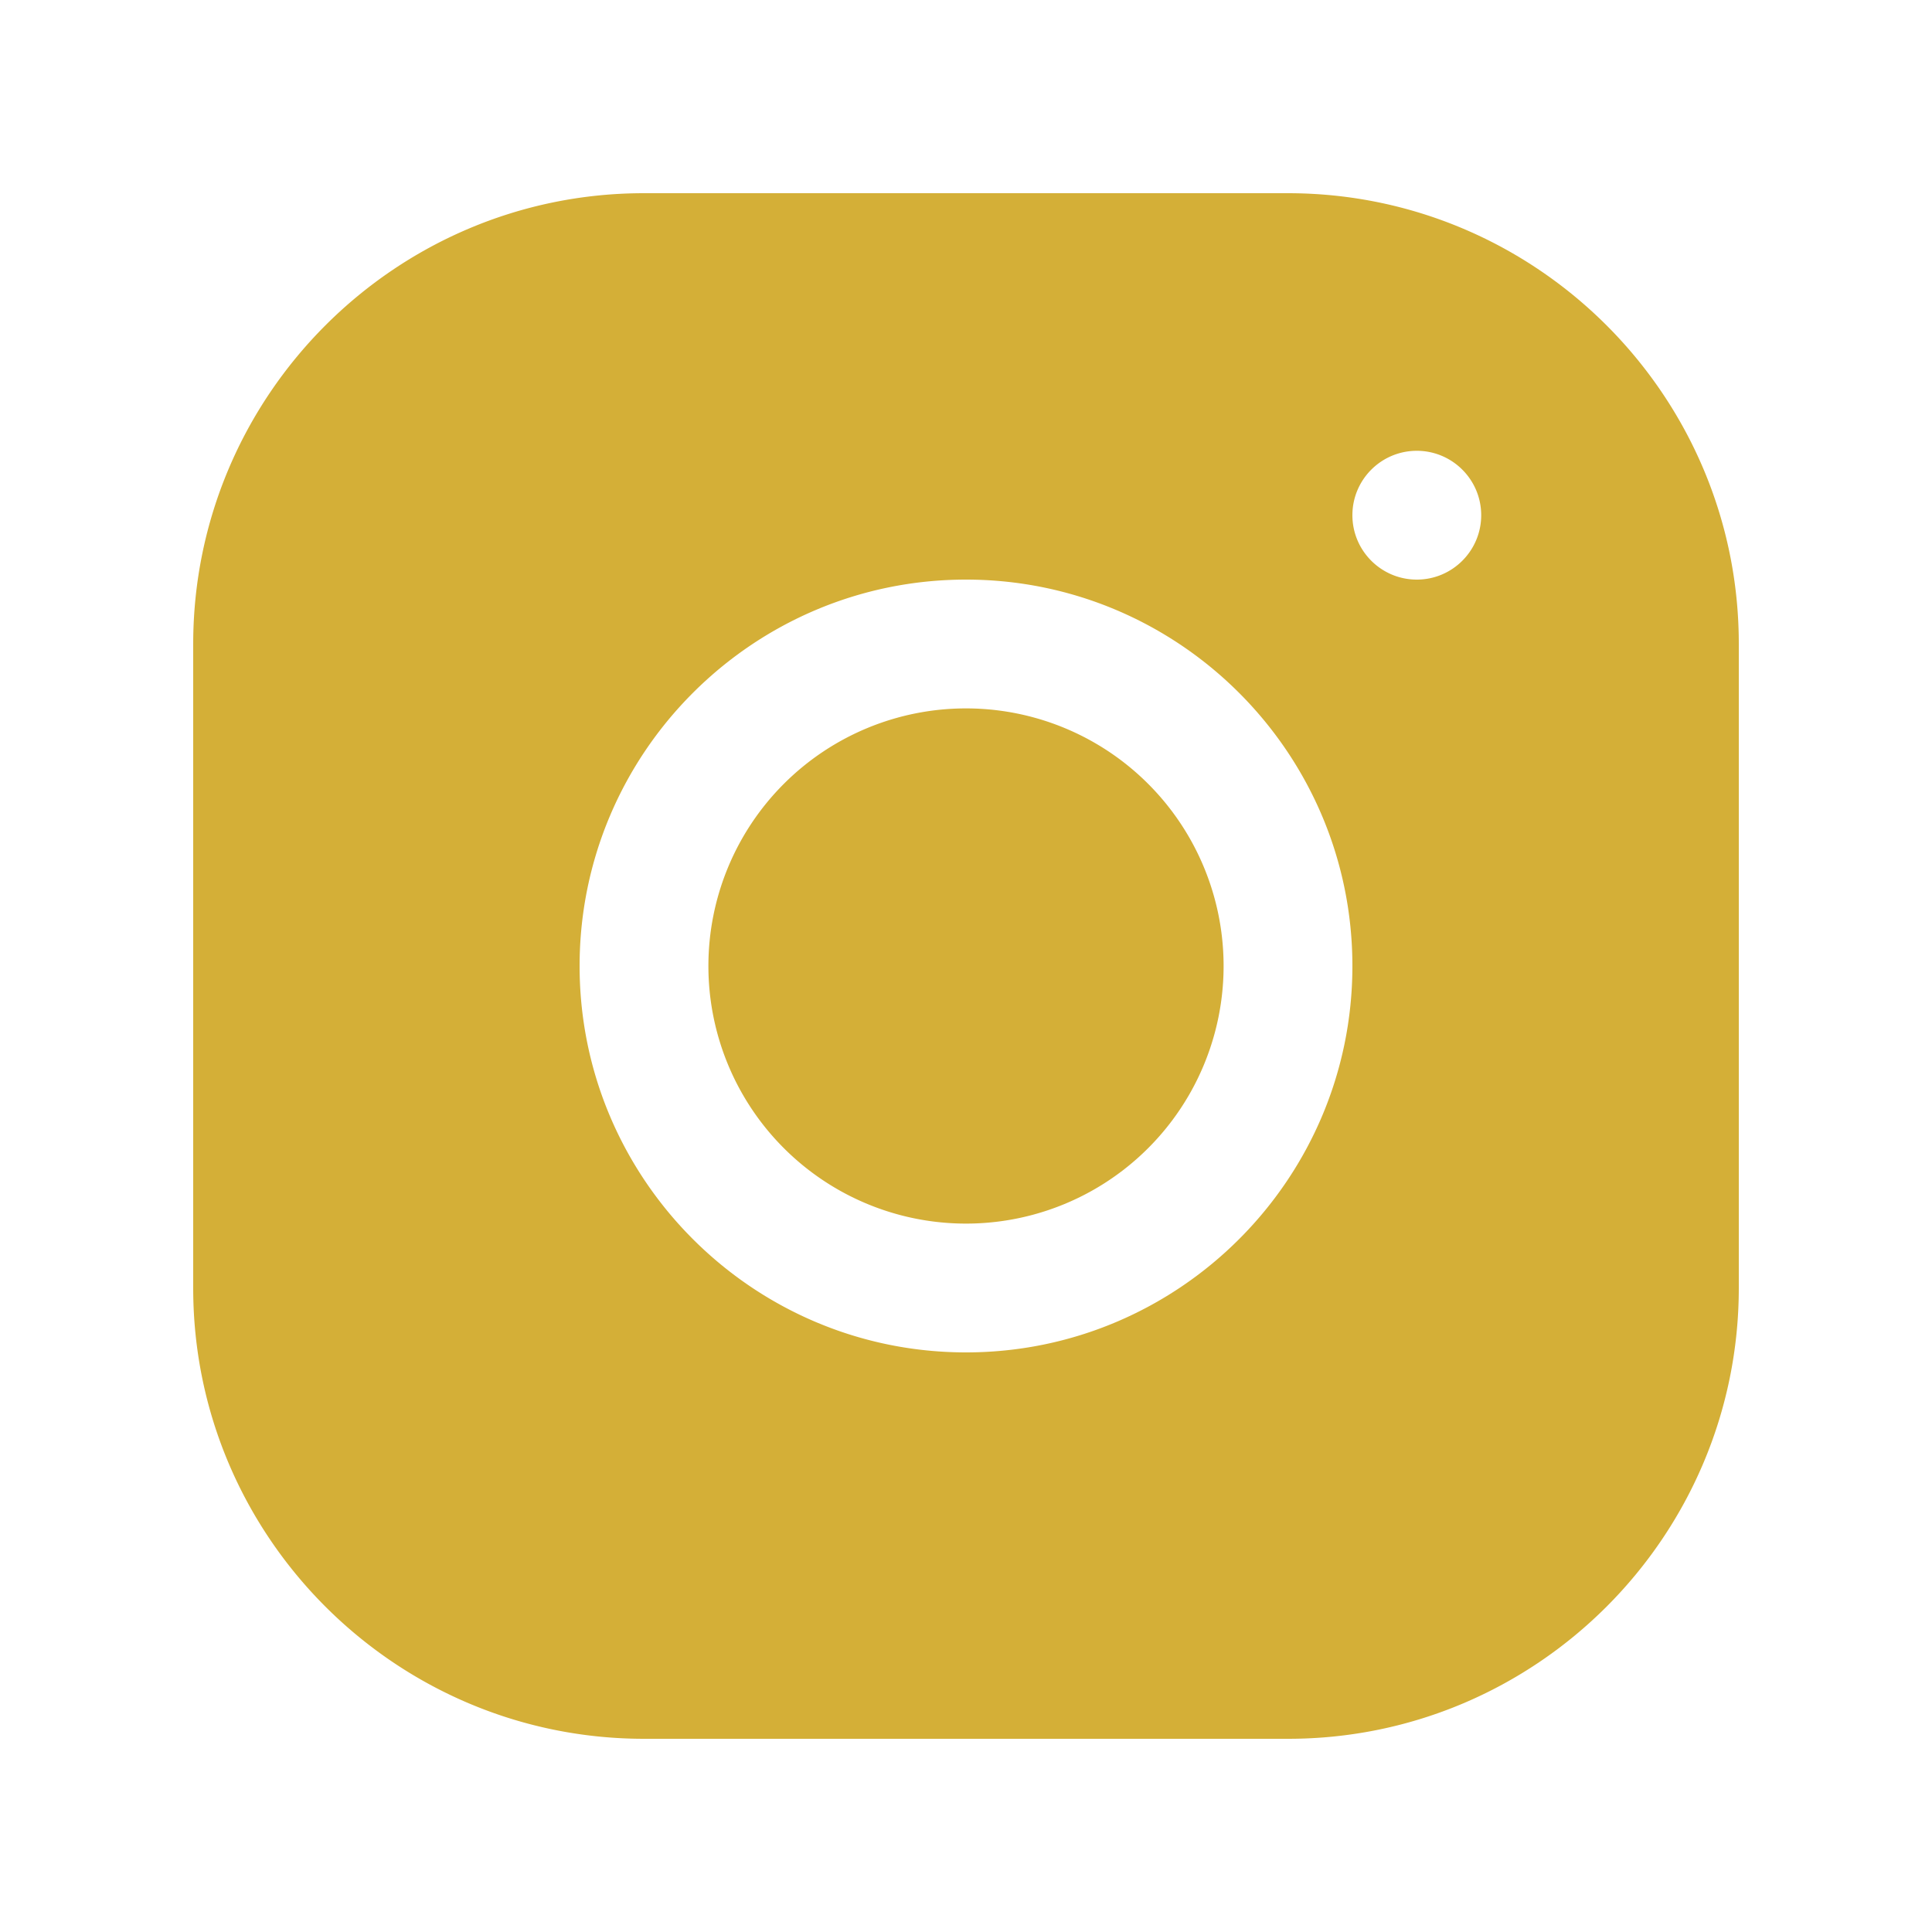
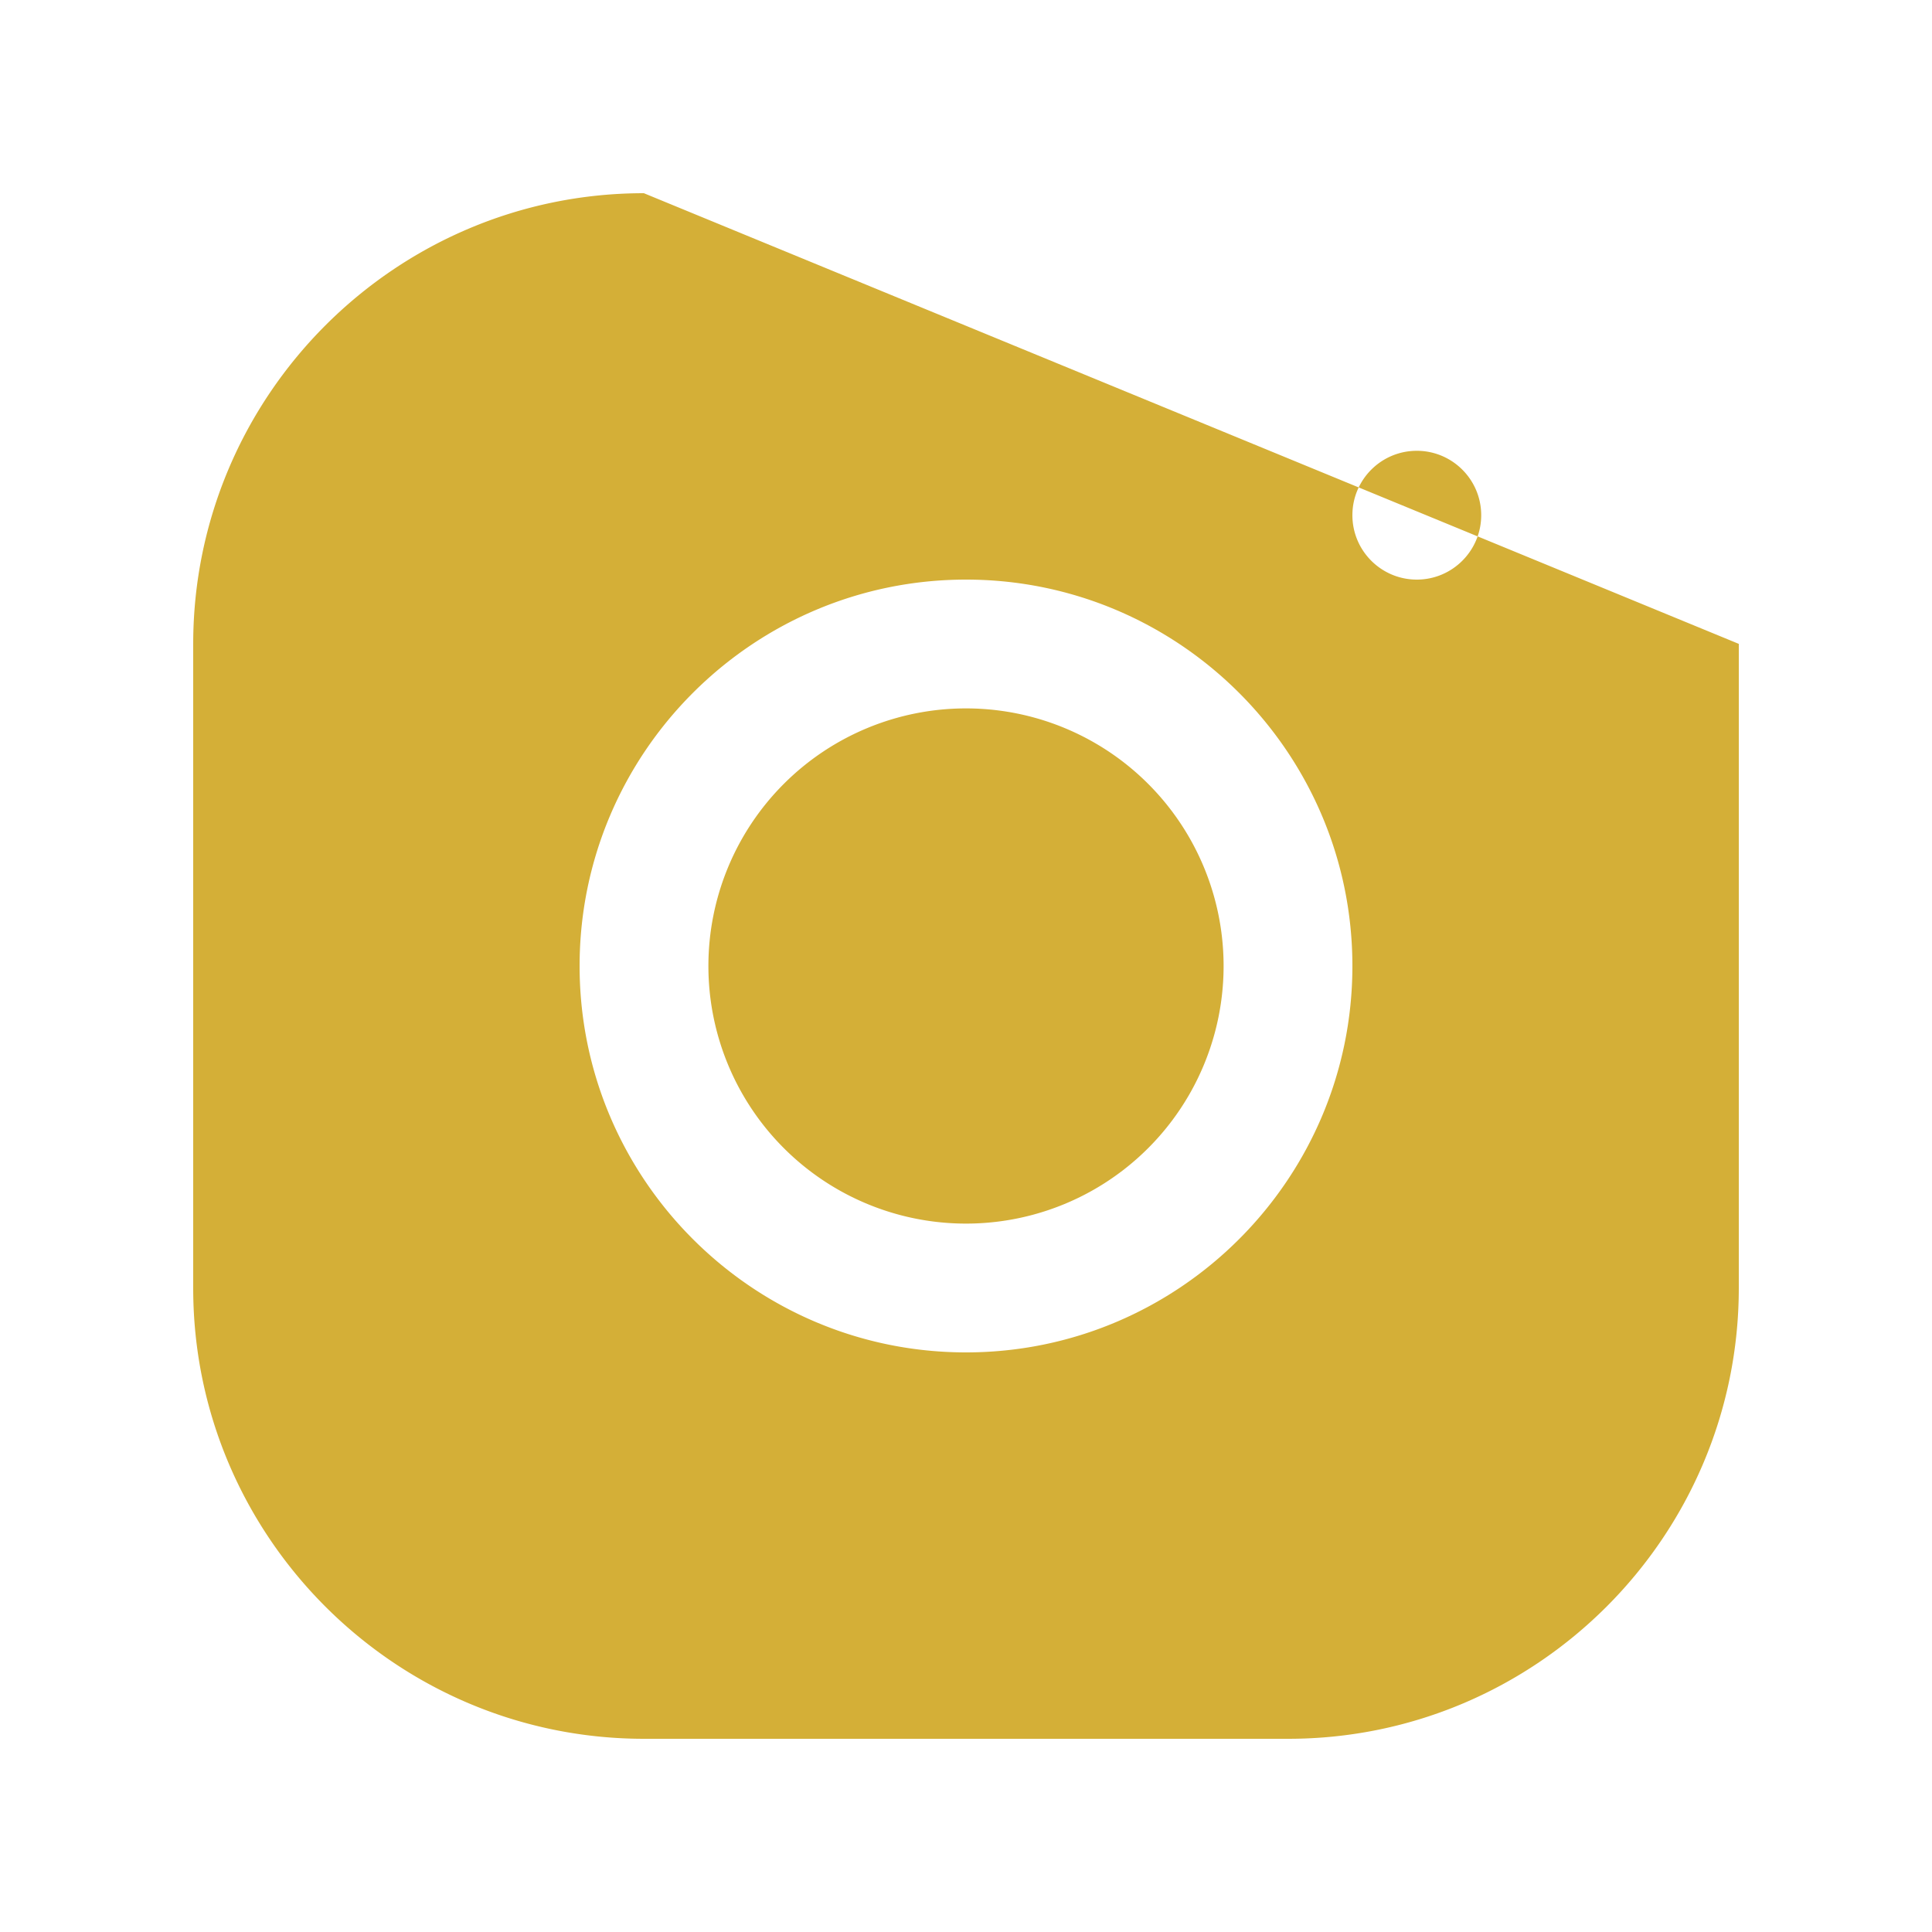
<svg xmlns="http://www.w3.org/2000/svg" viewBox="0 0 30 30" width="20px" height="20px" fill="#D4AF37">
-   <path d="M 9.998 3 C 6.139 3 3 6.142 3 10.002 L 3 20.002 C 3 23.861 6.142 27 10.002 27 L 20.002 27 C 23.861 27 27 23.858 27 19.998 L 27 9.998 C 27 6.139 23.858 3 19.998 3 L 9.998 3 z M 22 7 C 22.552 7 23 7.448 23 8 C 23 8.552 22.552 9 22 9 C 21.448 9 21 8.552 21 8 C 21 7.448 21.448 7 22 7 z M 15 9 C 18.309 9 21 11.691 21 15 C 21 18.309 18.309 21 15 21 C 11.691 21 9 18.309 9 15 C 9 11.691 11.691 9 15 9 z M 15 11 A 4 4 0 0 0 11 15 A 4 4 0 0 0 15 19 A 4 4 0 0 0 19 15 A 4 4 0 0 0 15 11 z" />
+   <path d="M 9.998 3 C 6.139 3 3 6.142 3 10.002 L 3 20.002 C 3 23.861 6.142 27 10.002 27 L 20.002 27 C 23.861 27 27 23.858 27 19.998 L 27 9.998 L 9.998 3 z M 22 7 C 22.552 7 23 7.448 23 8 C 23 8.552 22.552 9 22 9 C 21.448 9 21 8.552 21 8 C 21 7.448 21.448 7 22 7 z M 15 9 C 18.309 9 21 11.691 21 15 C 21 18.309 18.309 21 15 21 C 11.691 21 9 18.309 9 15 C 9 11.691 11.691 9 15 9 z M 15 11 A 4 4 0 0 0 11 15 A 4 4 0 0 0 15 19 A 4 4 0 0 0 19 15 A 4 4 0 0 0 15 11 z" />
</svg>